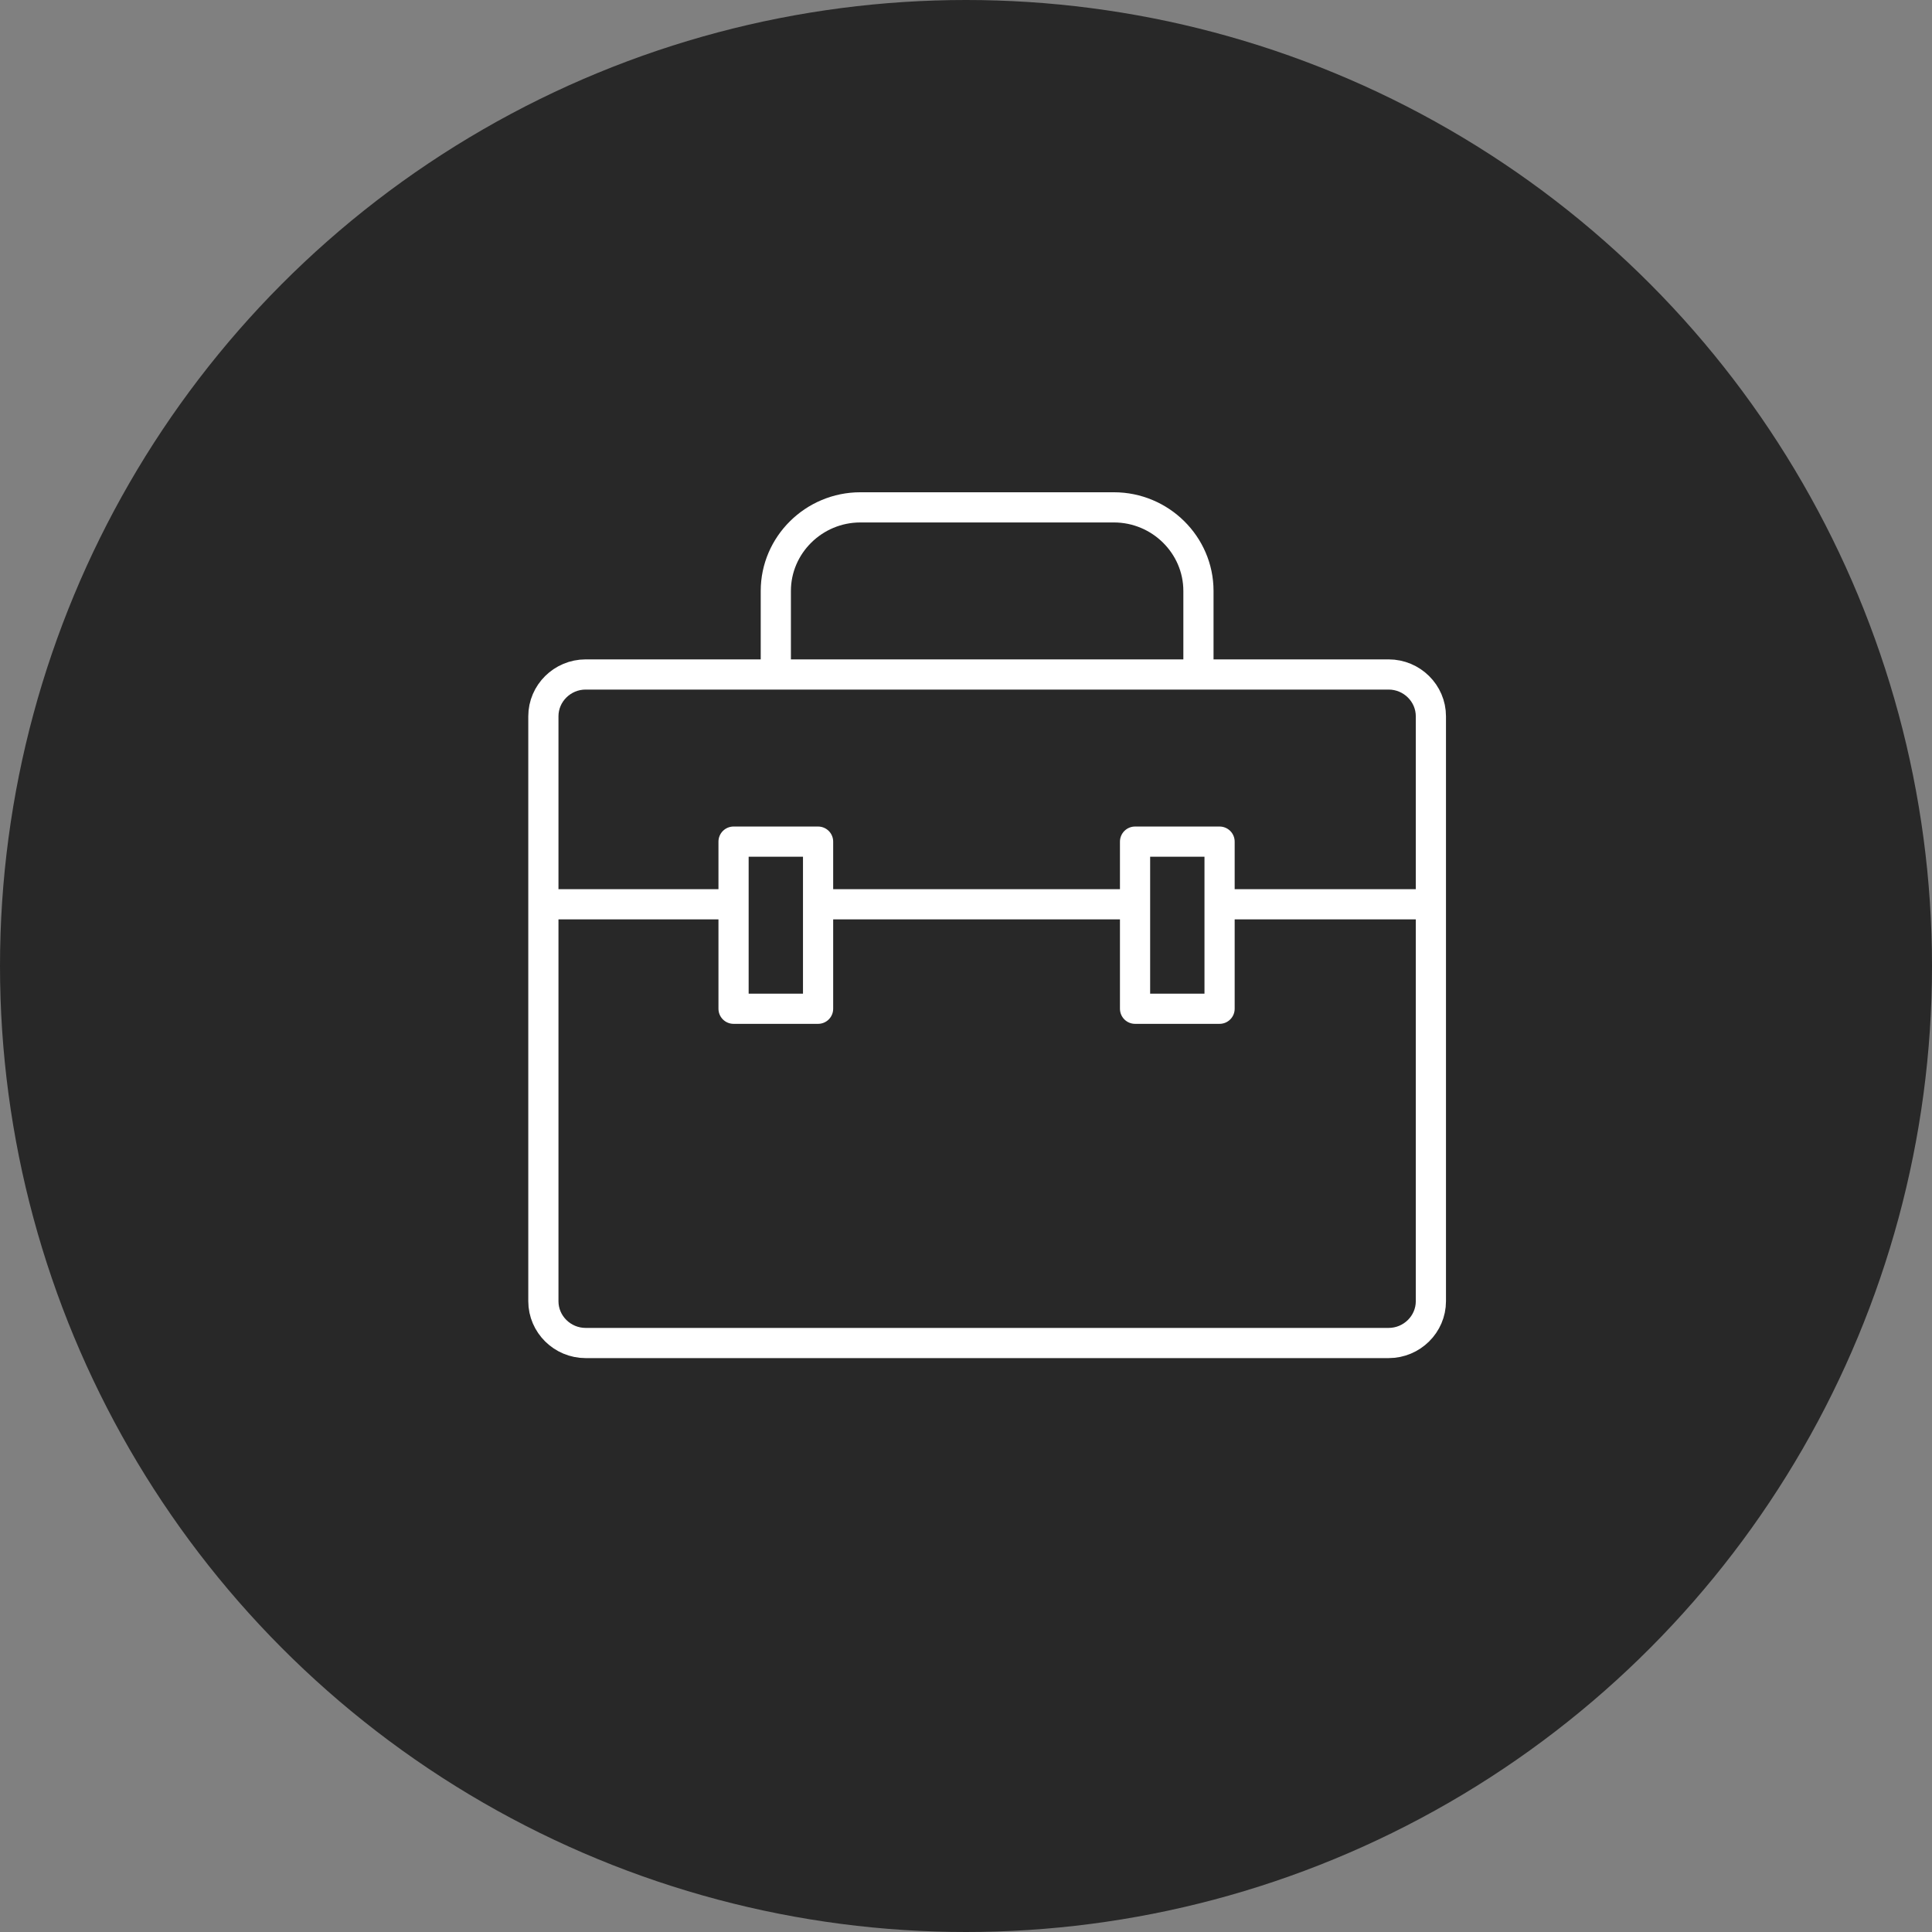
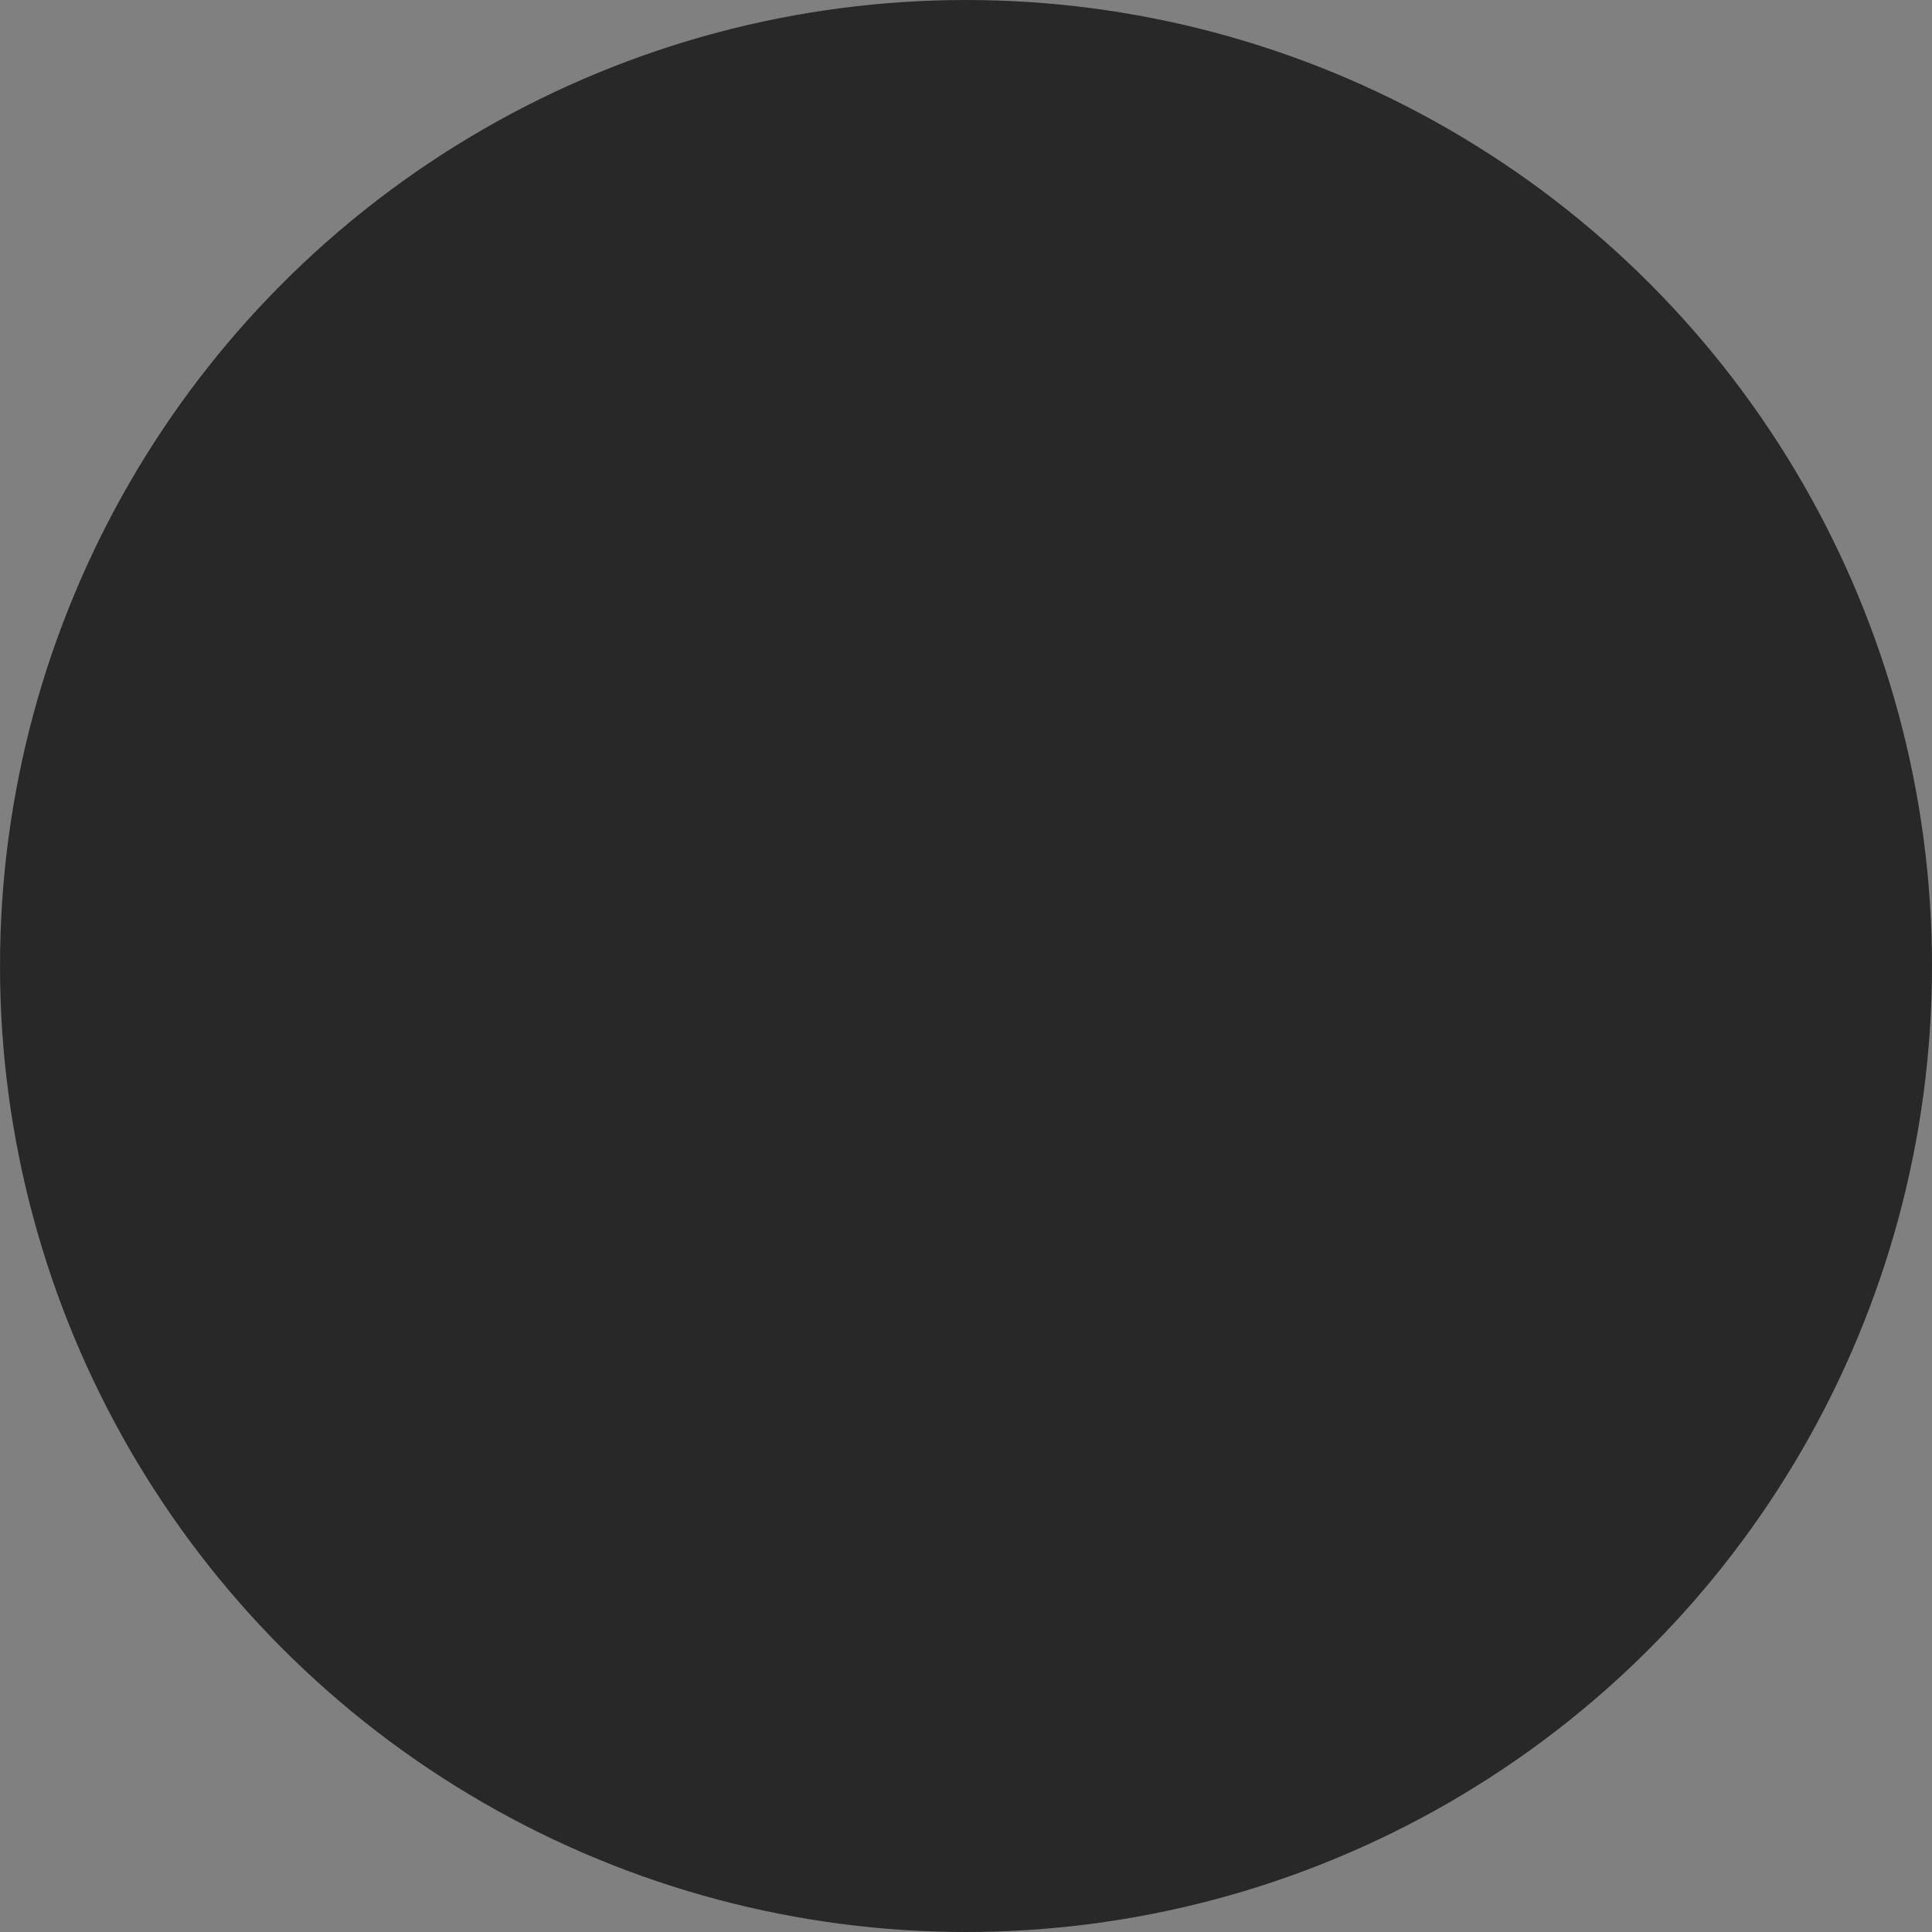
<svg xmlns="http://www.w3.org/2000/svg" width="64" height="64" viewBox="0 0 64 64" fill="none">
  <rect x="0" y="0" width="64" height="64" fill="#808080" stroke="none" />
  <circle cx="32" cy="32" r="32" fill="#282828" />
-   <path d="M47.4 29.956V43.105C47.4 43.866 46.77 44.489 46 44.489H19.4C18.63 44.489 18 43.866 18 43.105V29.956M47.4 29.956V23.727C47.4 22.966 46.77 22.343 46 22.343H39.7M47.4 29.956H40.4M18 29.956V23.727C18 22.966 18.63 22.343 19.4 22.343H25.7M18 29.956H24.3M39.7 22.343V19.575C39.7 18.053 38.44 16.807 36.9 16.807H28.5C26.96 16.807 25.7 18.053 25.7 19.575V22.343M39.7 22.343H25.7M24.3 29.956V33.416H27.1V29.956M24.3 29.956V27.88H27.1V29.956M27.1 29.956H37.6M37.6 29.956V33.416H40.4V29.956M37.6 29.956V27.88H40.4V29.956" stroke="white" stroke-miterlimit="10" stroke-linejoin="round" />
</svg>